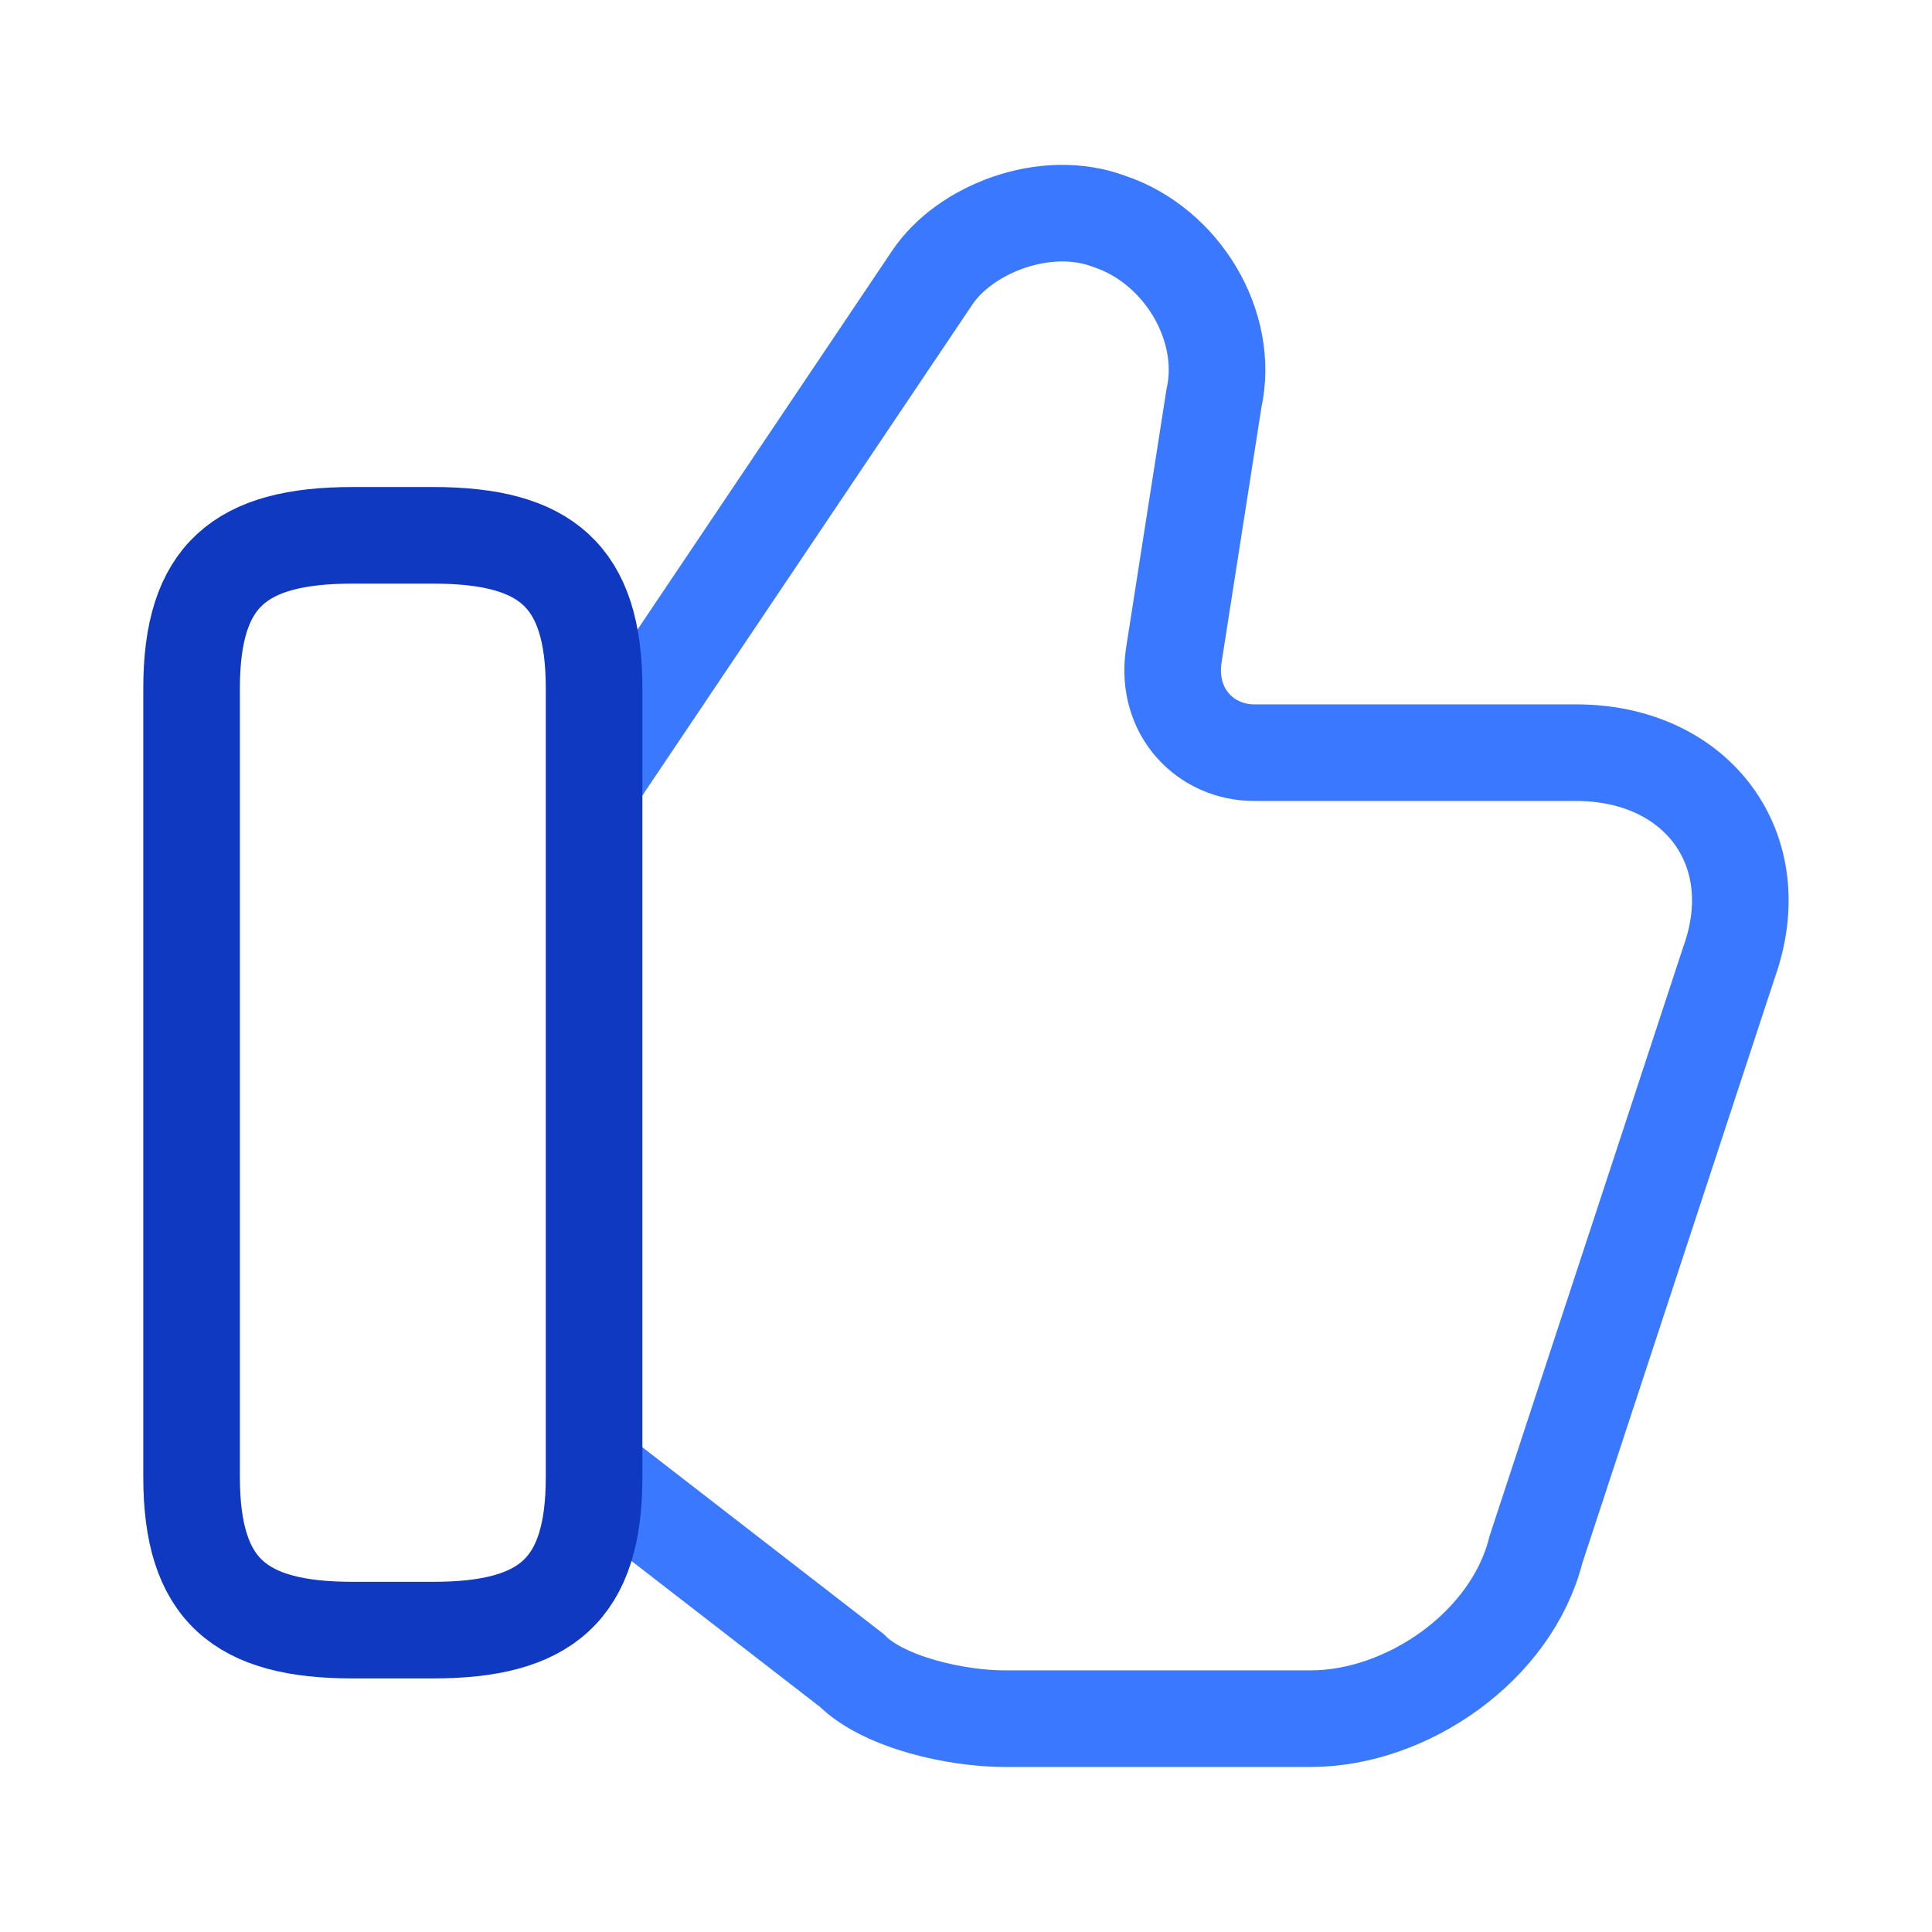
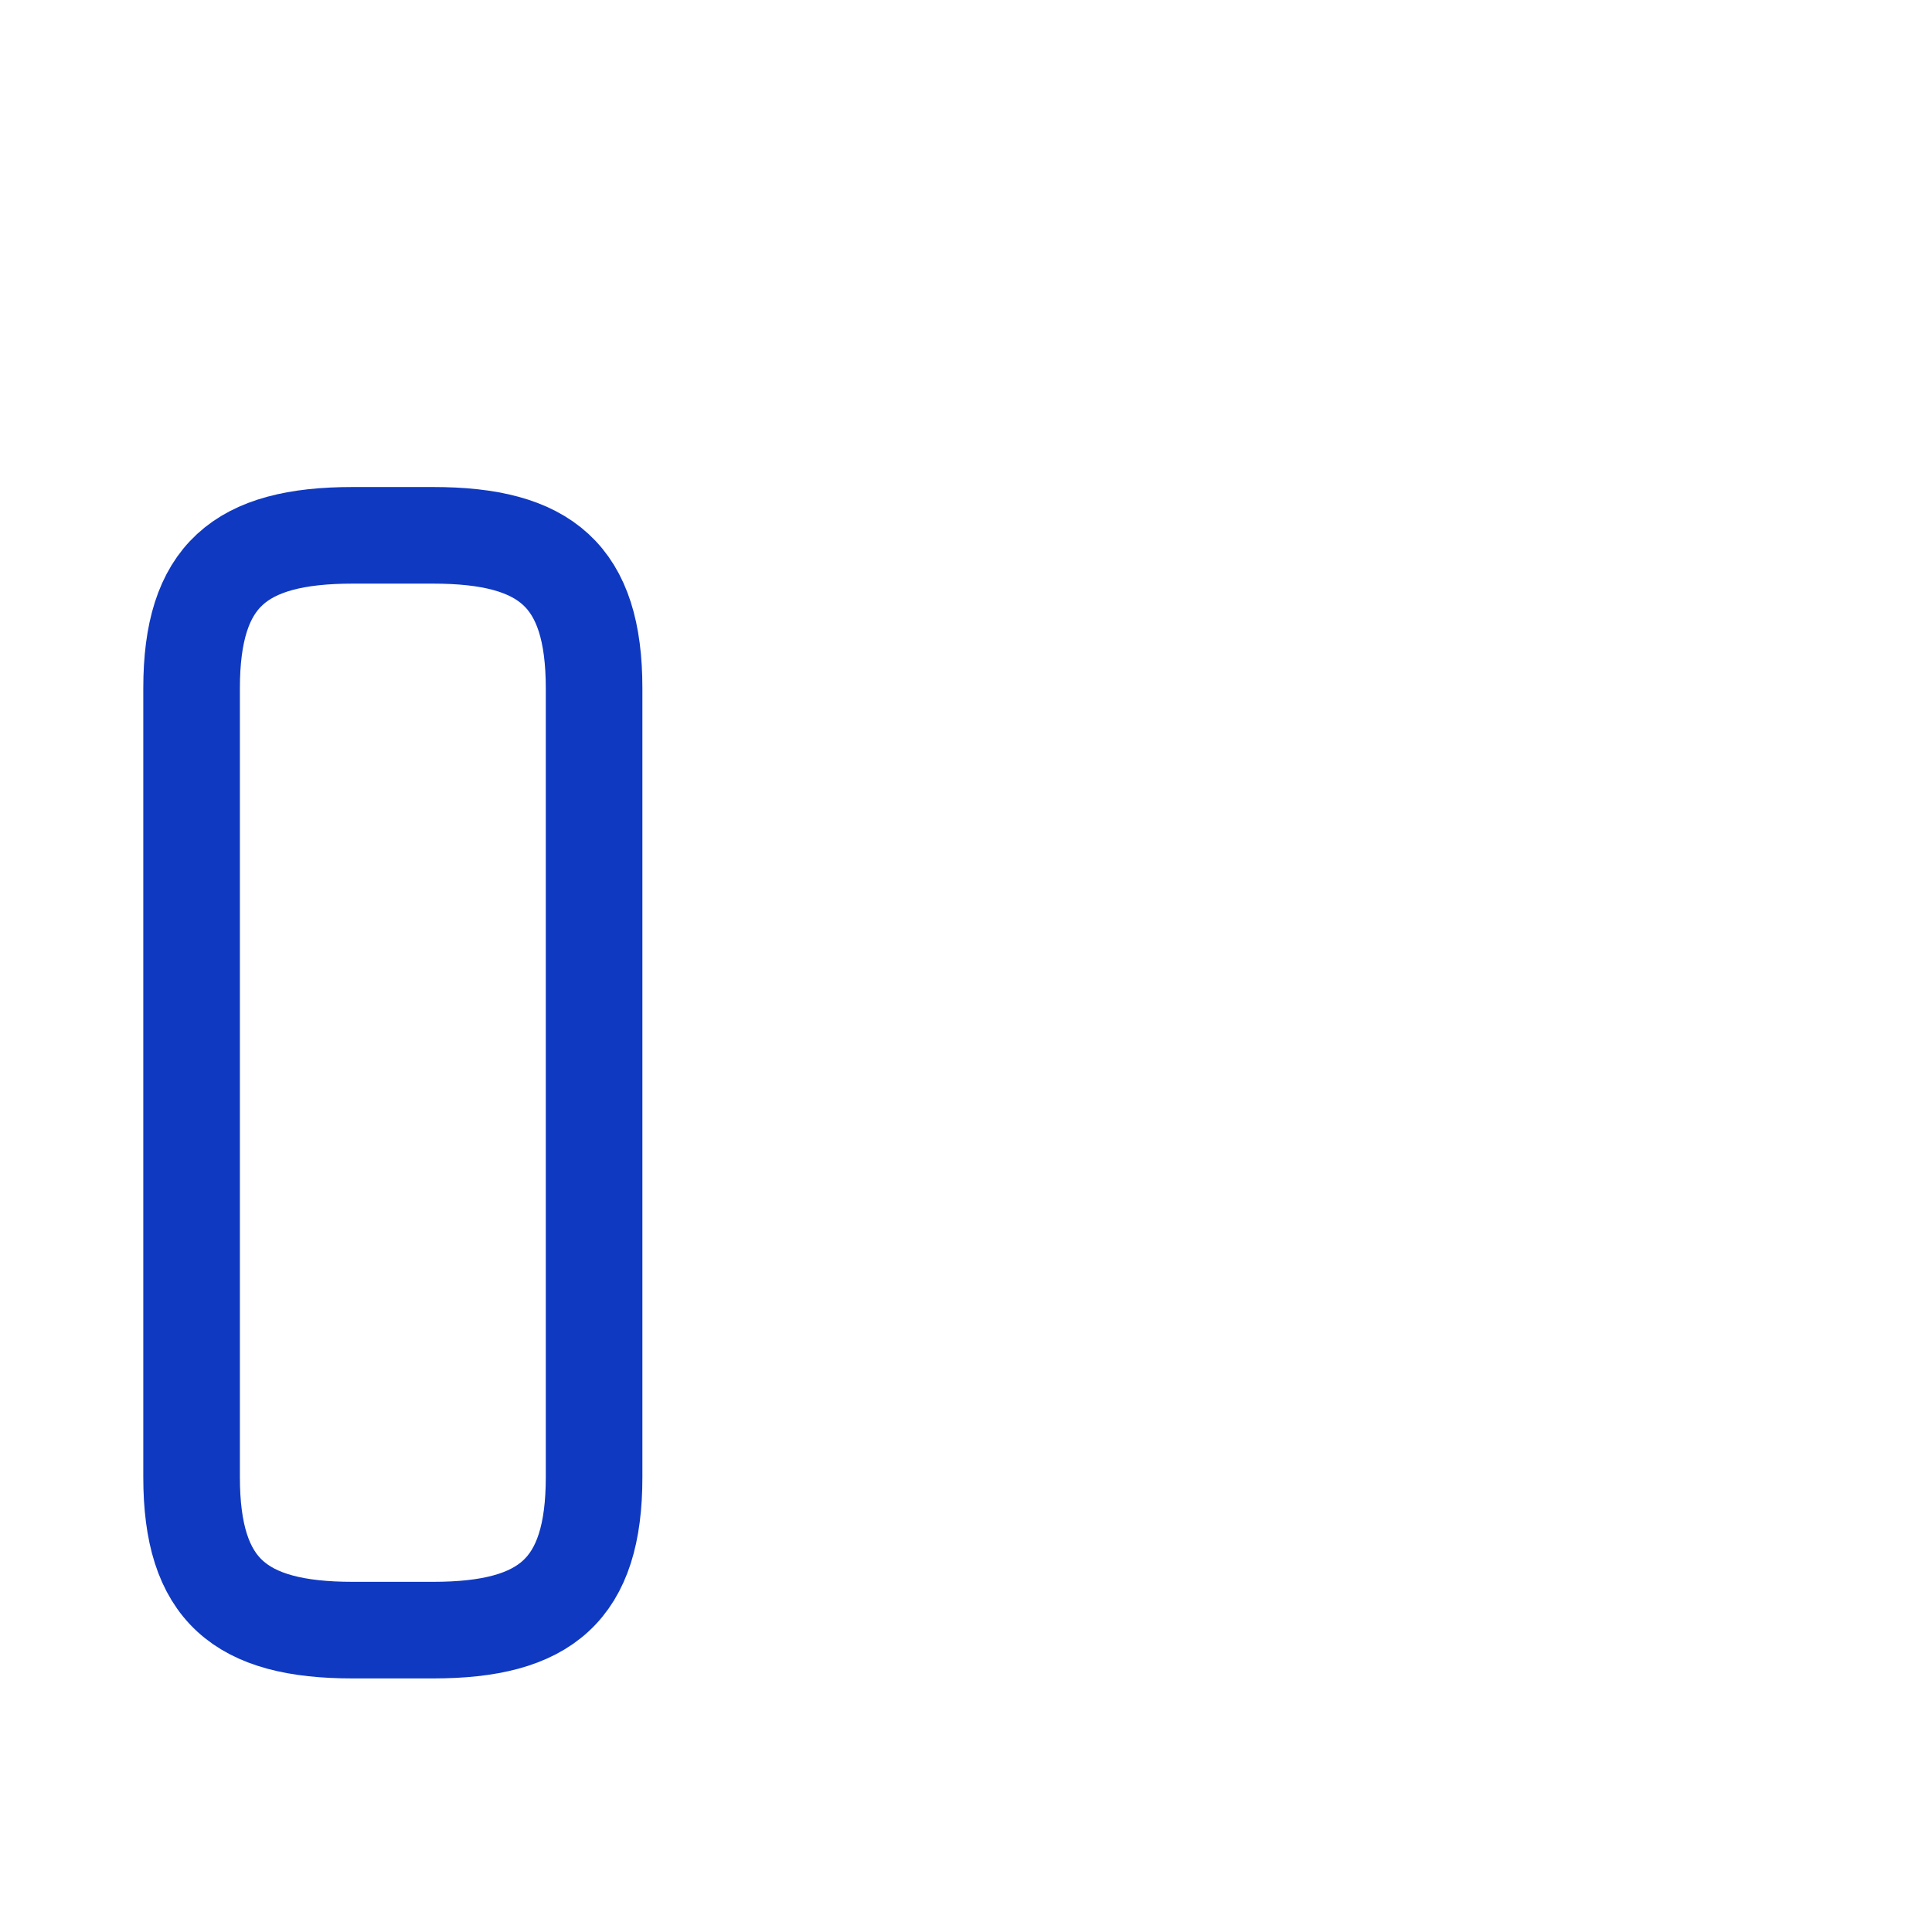
<svg xmlns="http://www.w3.org/2000/svg" width="60" height="60" viewBox="0 0 60 60" fill="none">
-   <path d="M18.7 45.875L26.45 51.875C27.45 52.875 29.7 53.375 31.2 53.375H40.7C43.7 53.375 46.95 51.125 47.7 48.125L53.7 29.875C54.95 26.375 52.7 23.375 48.95 23.375H38.95C37.45 23.375 36.2 22.125 36.45 20.375L37.7 12.375C38.2 10.125 36.7 7.625 34.45 6.875C32.45 6.125 29.95 7.125 28.95 8.625L18.7 23.875" stroke="#3A78FF" stroke-width="3" stroke-miterlimit="10" />
-   <path d="M5.95 45.875V21.375C5.95 17.875 7.45 16.625 10.95 16.625H13.45C16.95 16.625 18.45 17.875 18.45 21.375V45.875C18.45 49.375 16.95 50.625 13.45 50.625H10.95C7.45 50.625 5.95 49.375 5.95 45.875Z" stroke="#0F39C1" stroke-width="3" stroke-linecap="round" stroke-linejoin="round" />
+   <path d="M5.95 45.875V21.375C5.95 17.875 7.45 16.625 10.95 16.625H13.45C16.95 16.625 18.45 17.875 18.45 21.375V45.875C18.45 49.375 16.95 50.625 13.45 50.625H10.95C7.45 50.625 5.95 49.375 5.95 45.875" stroke="#0F39C1" stroke-width="3" stroke-linecap="round" stroke-linejoin="round" />
</svg>